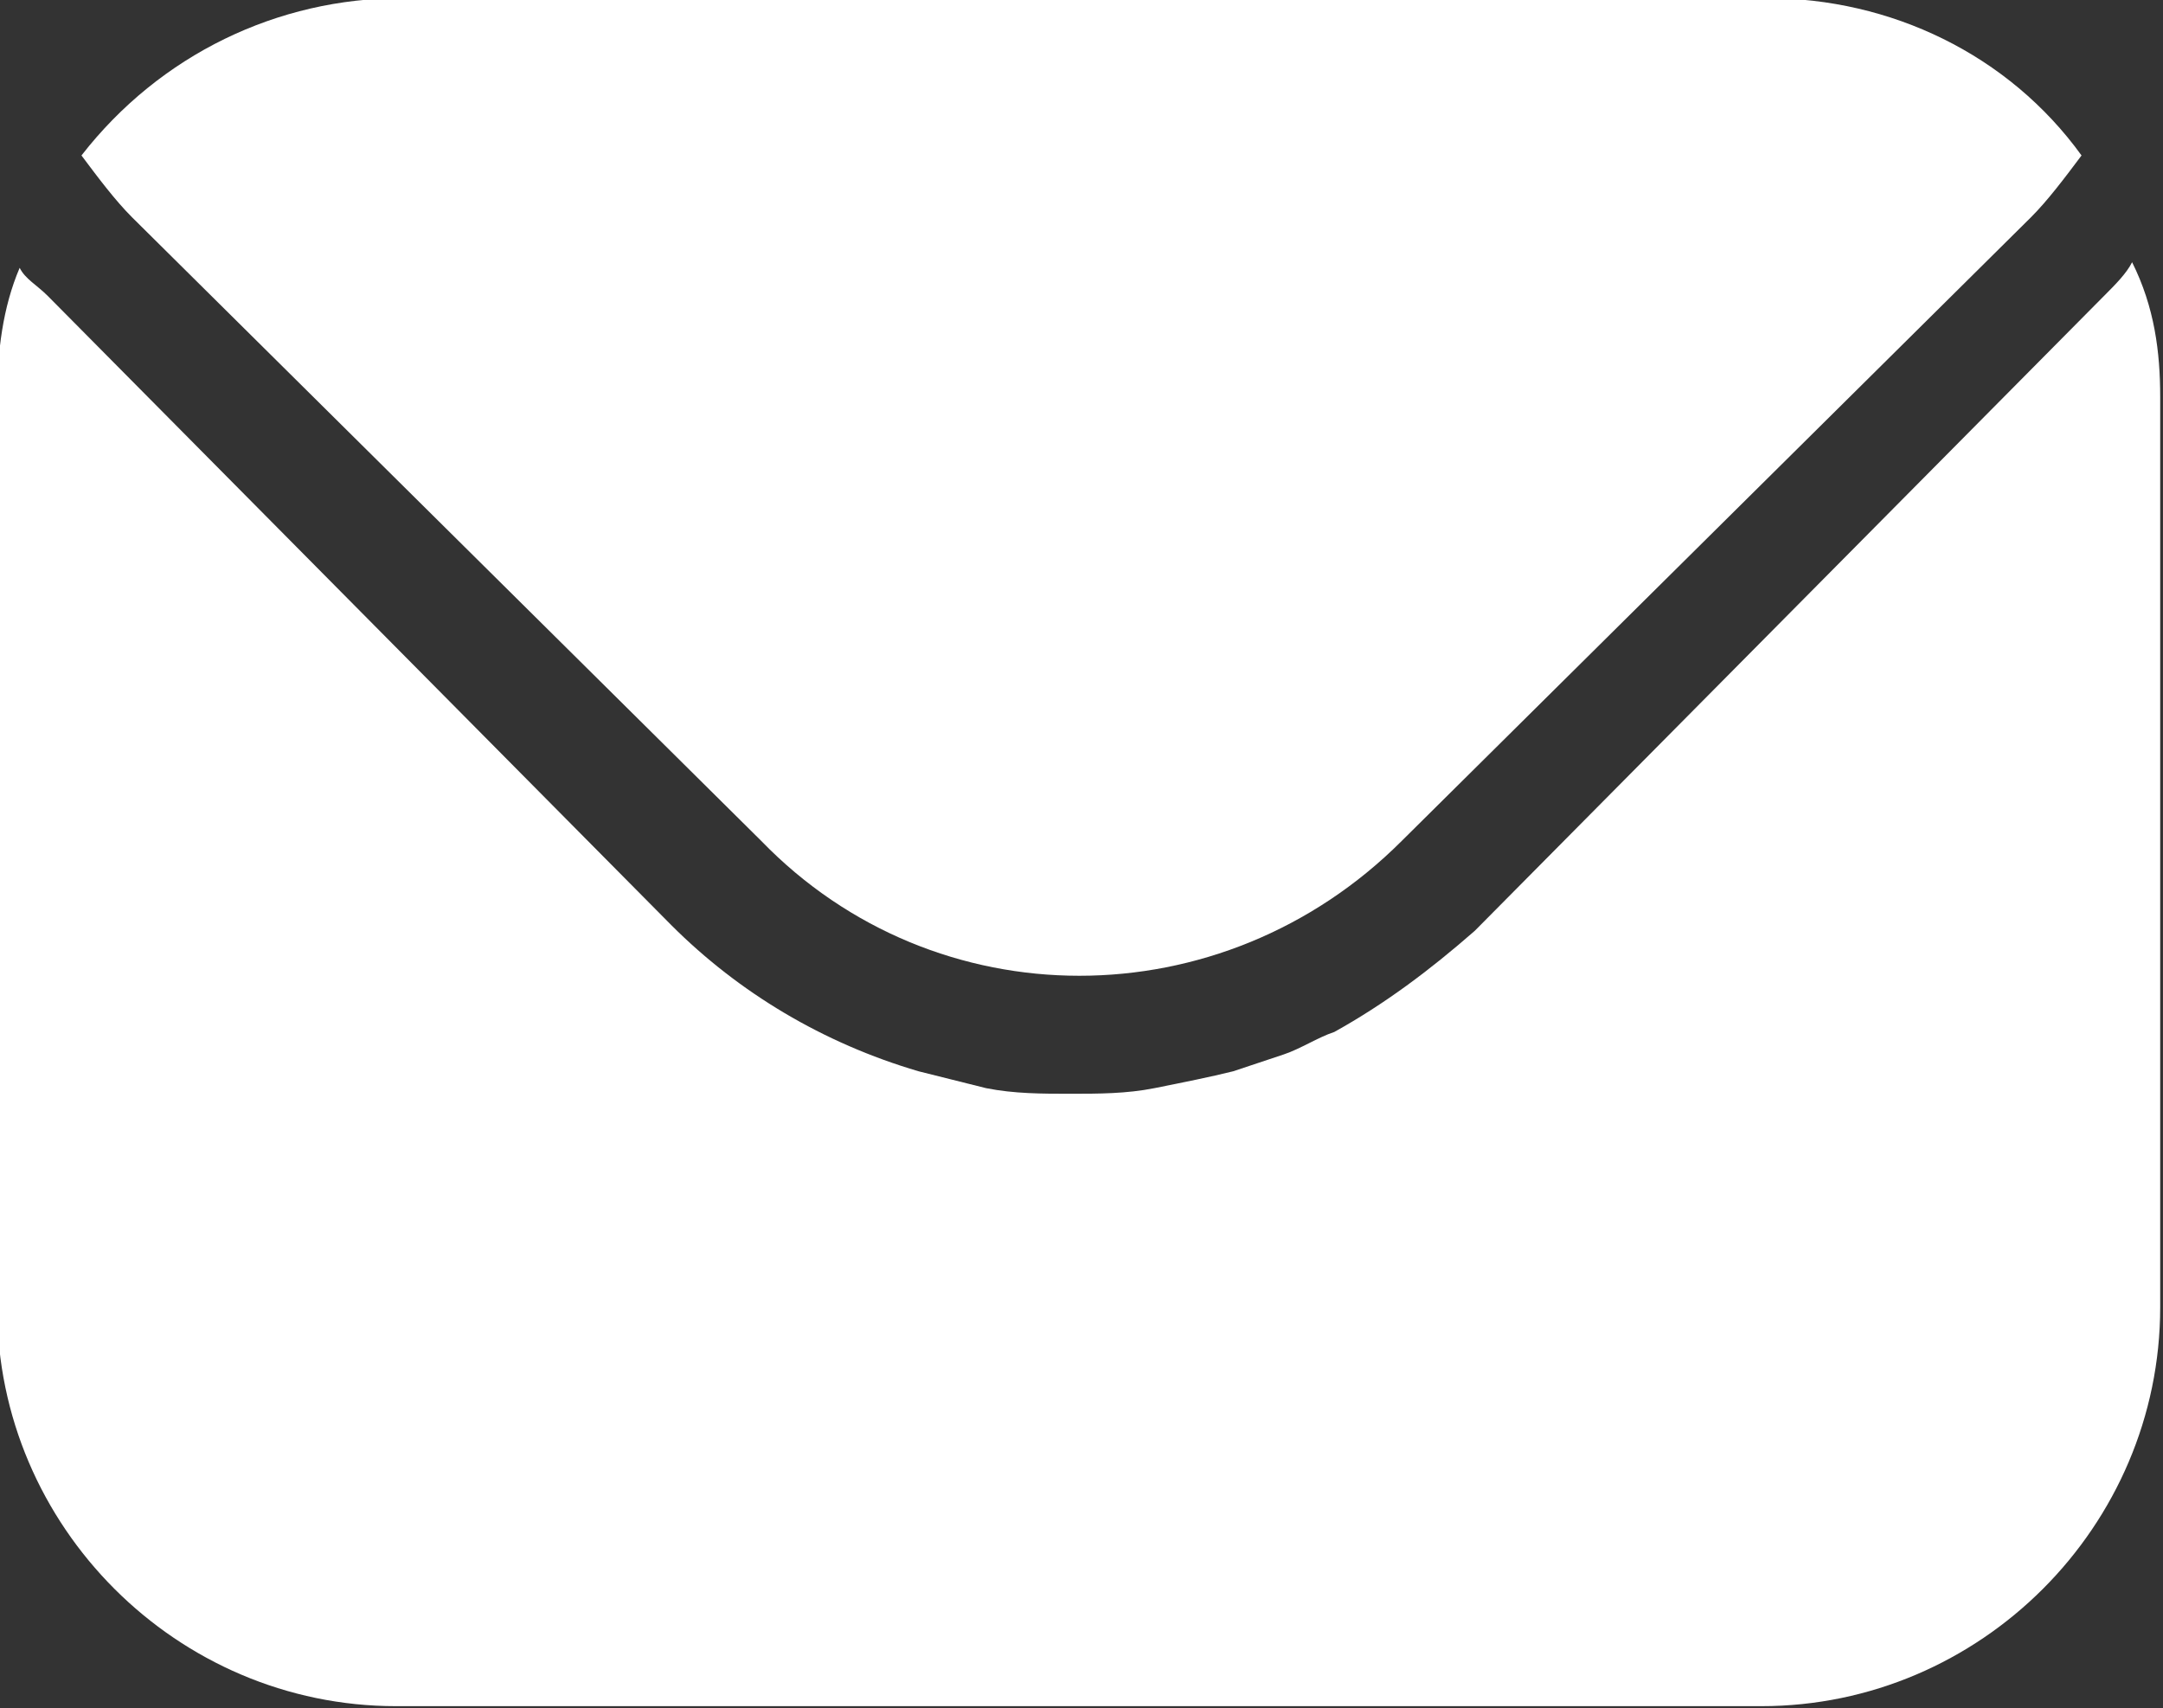
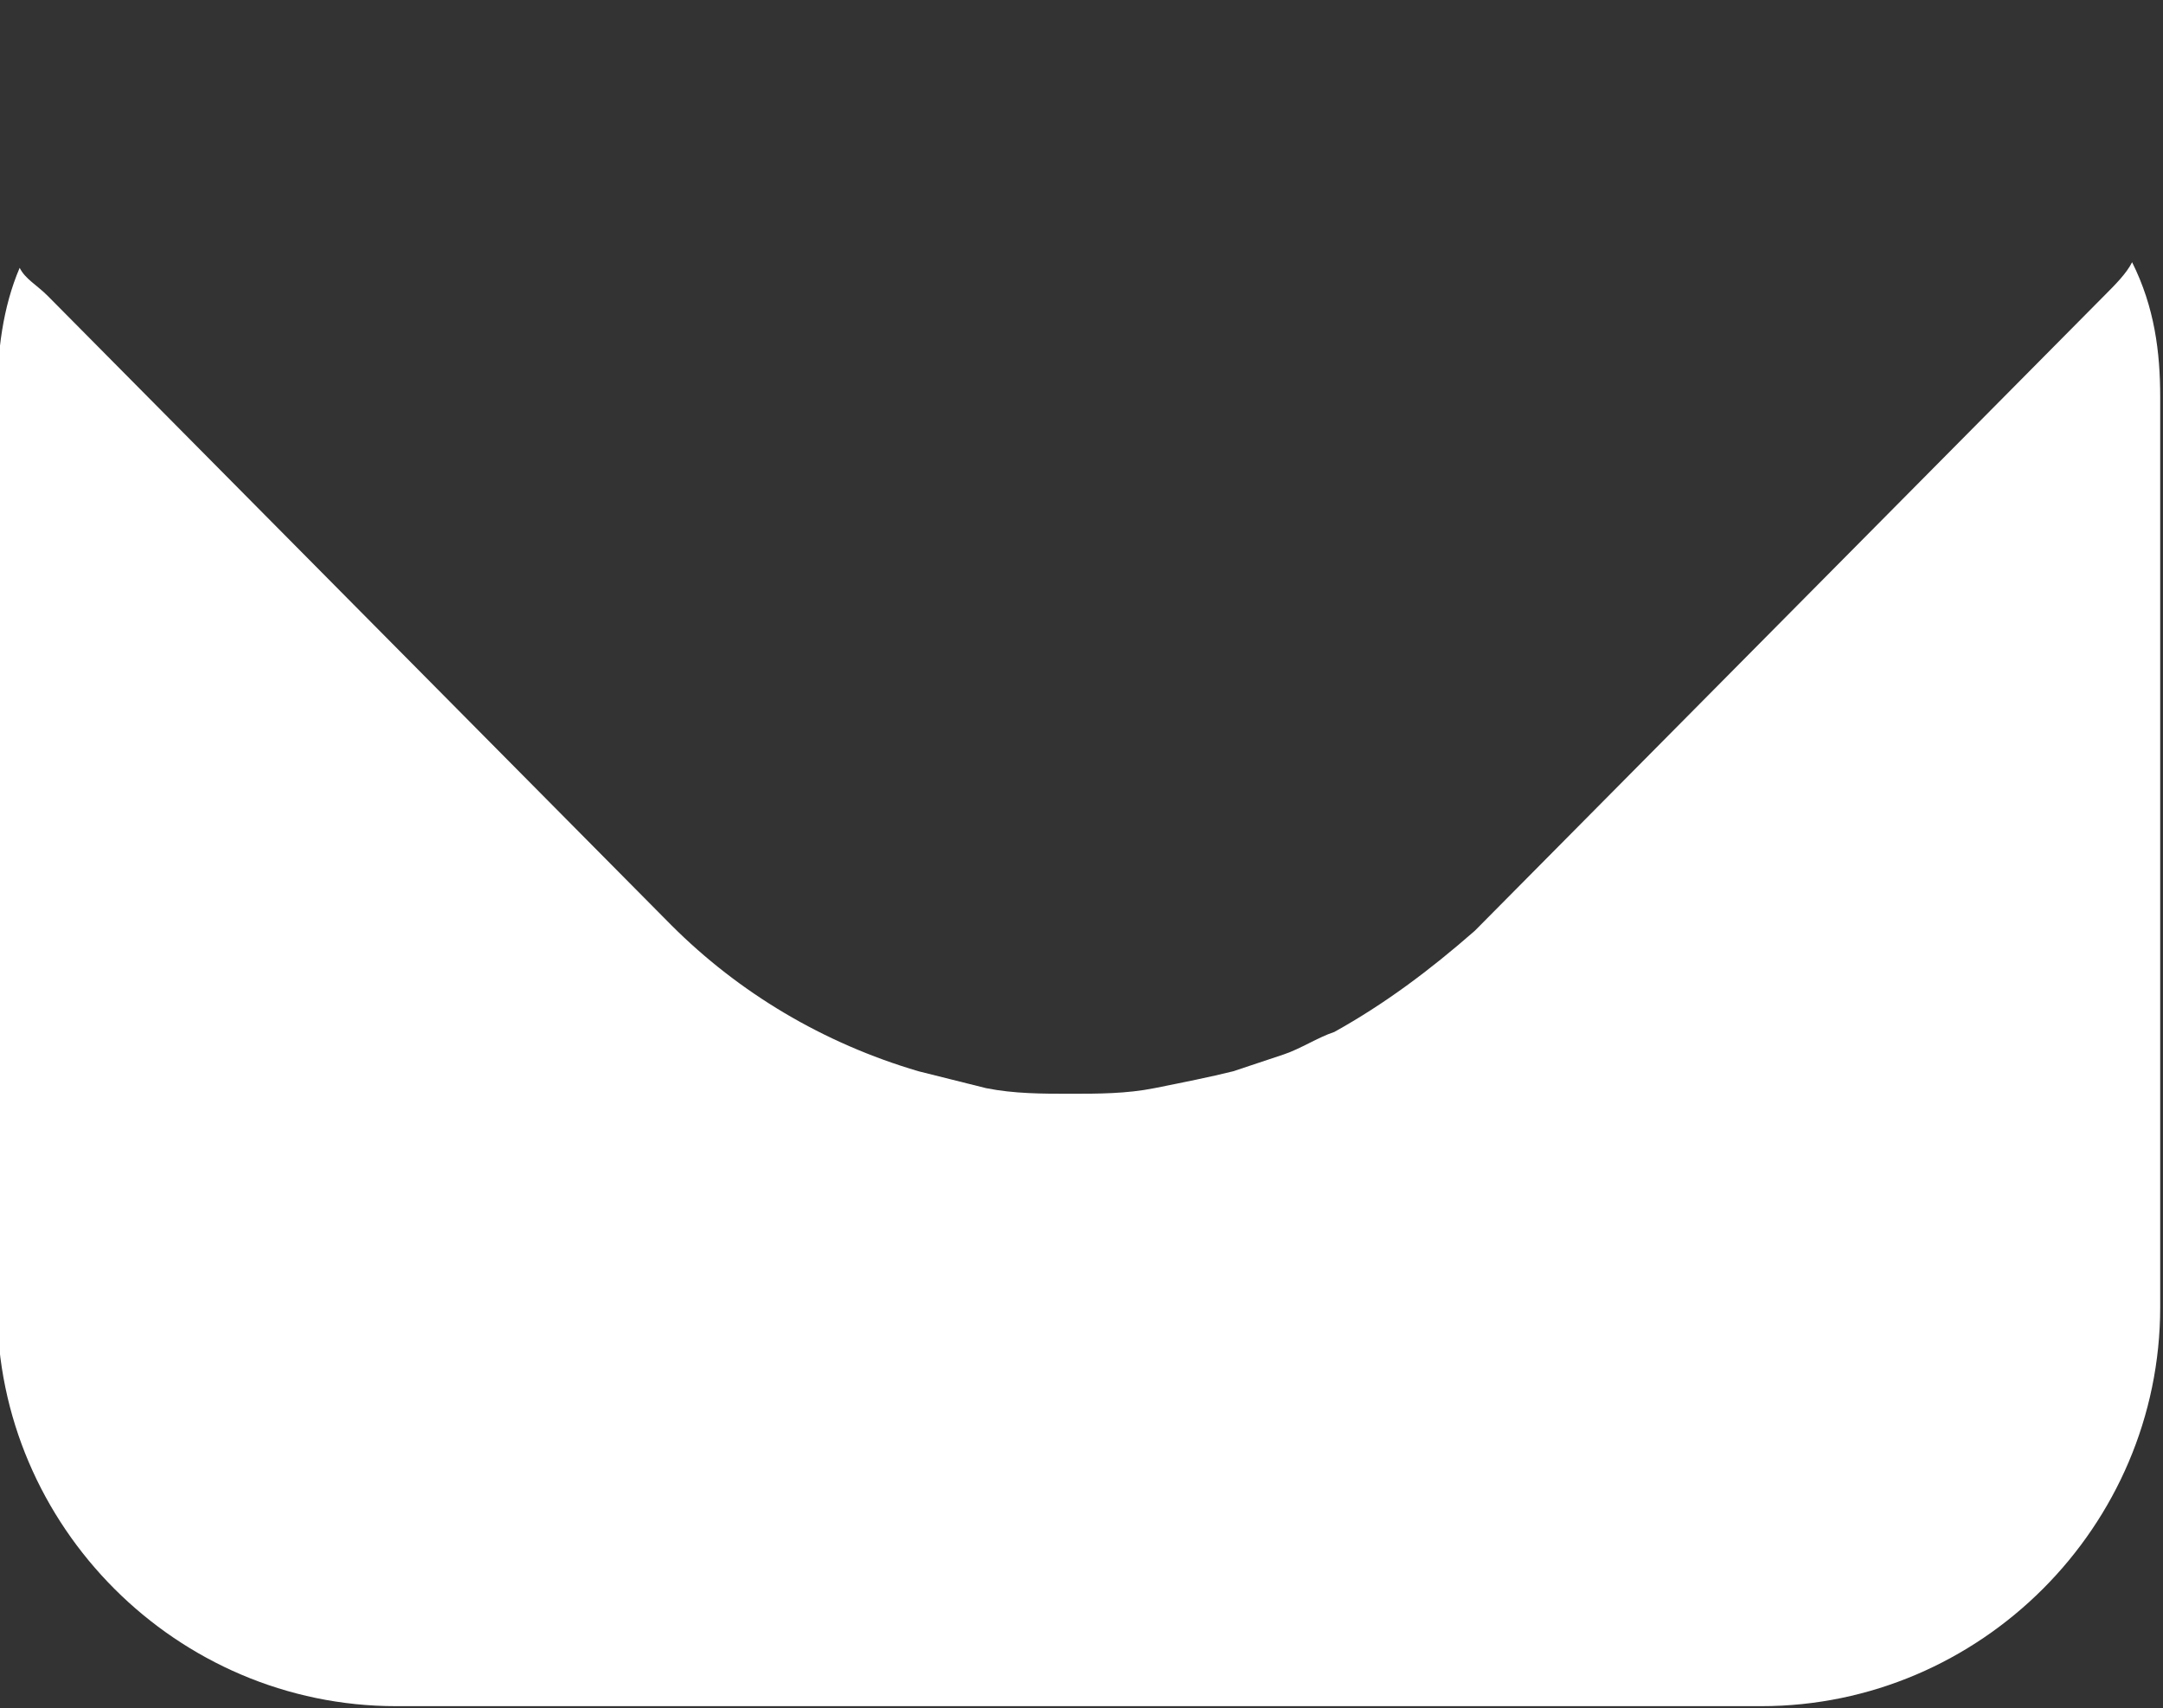
<svg xmlns="http://www.w3.org/2000/svg" version="1.1" id="Laag_2_00000038384202948310230590000004337312024947639974_" x="0px" y="0px" width="38.5px" height="30.4px" viewBox="0 0 38.5 30.4" style="enable-background:new 0 0 38.5 30.4;" xml:space="preserve">
  <rect x="0" y="0" width="38.5" height="30.4" fill="#333333" stroke="none" />
  <style type="text/css">
	.st0{fill:#FFFFFF;}
</style>
  <g id="Laag_1-2">
    <g id="Group_897" transform="translate(1403.55 43.867)">
      <g id="Group_4">
        <g id="Rectangle_8">
-           <path id="Path_1186" class="st0" d="M-1401.2-40c-0.3-0.3-0.6-0.7-0.9-1.1c1.4-1.8,3.5-2.8,5.7-2.8h24.3c2.2,0,4.3,1,5.6,2.8      c-0.3,0.4-0.6,0.8-0.9,1.1l-11.2,11.1c-3.2,3.2-8.3,3.2-11.4,0L-1401.2-40z" />
          <path id="Path_1187" class="st0" d="M-1365.1-36.8v16.2c0,3.9-3.2,7.1-7.1,7.1h-24.3c-3.9,0-7.1-3.2-7.1-7.1l0,0v-16.2      c0-0.8,0.1-1.6,0.4-2.3c0.1,0.2,0.3,0.3,0.5,0.5l11.1,11.2c1.2,1.2,2.7,2.1,4.4,2.6c0.4,0.1,0.8,0.2,1.2,0.3      c0.5,0.1,1,0.1,1.5,0.1s1,0,1.5-0.1s1-0.2,1.4-0.3c0.3-0.1,0.6-0.2,0.9-0.3c0.3-0.1,0.6-0.3,0.9-0.4c0.9-0.5,1.7-1.1,2.5-1.8      l11.2-11.3c0.2-0.2,0.4-0.4,0.5-0.6C-1365.2-38.4-1365.1-37.6-1365.1-36.8L-1365.1-36.8z" />
        </g>
      </g>
    </g>
  </g>
</svg>